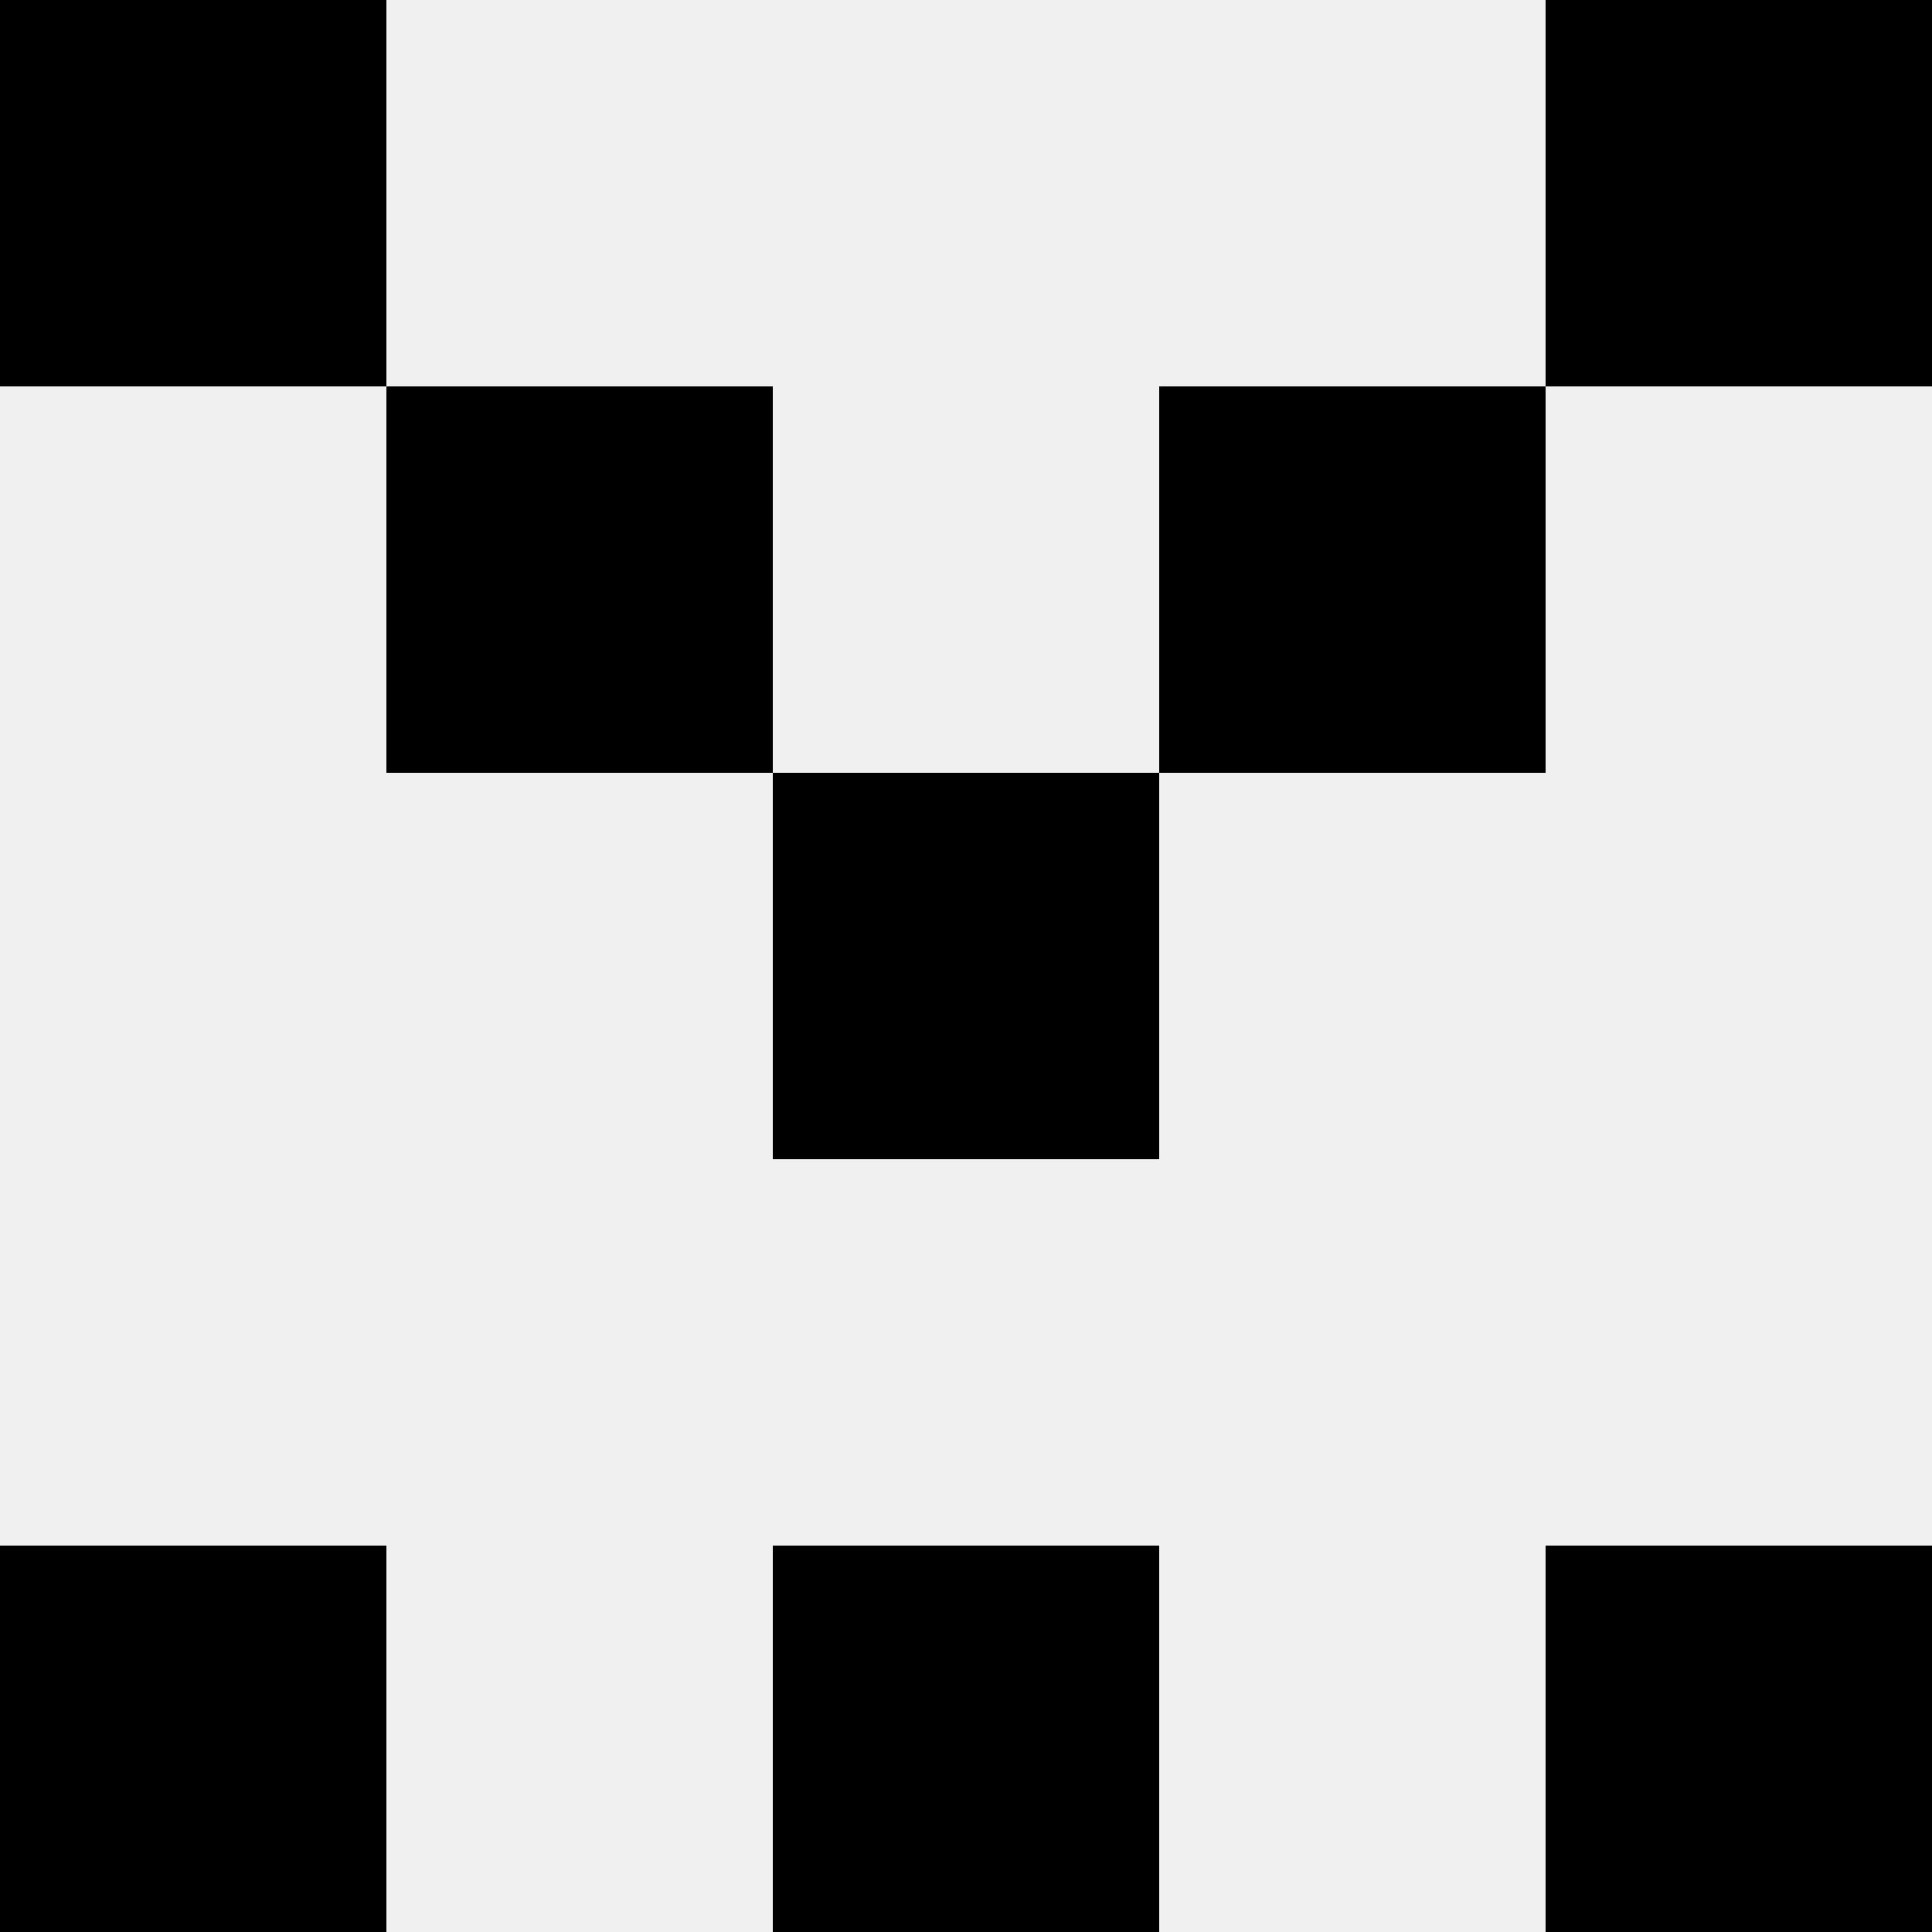
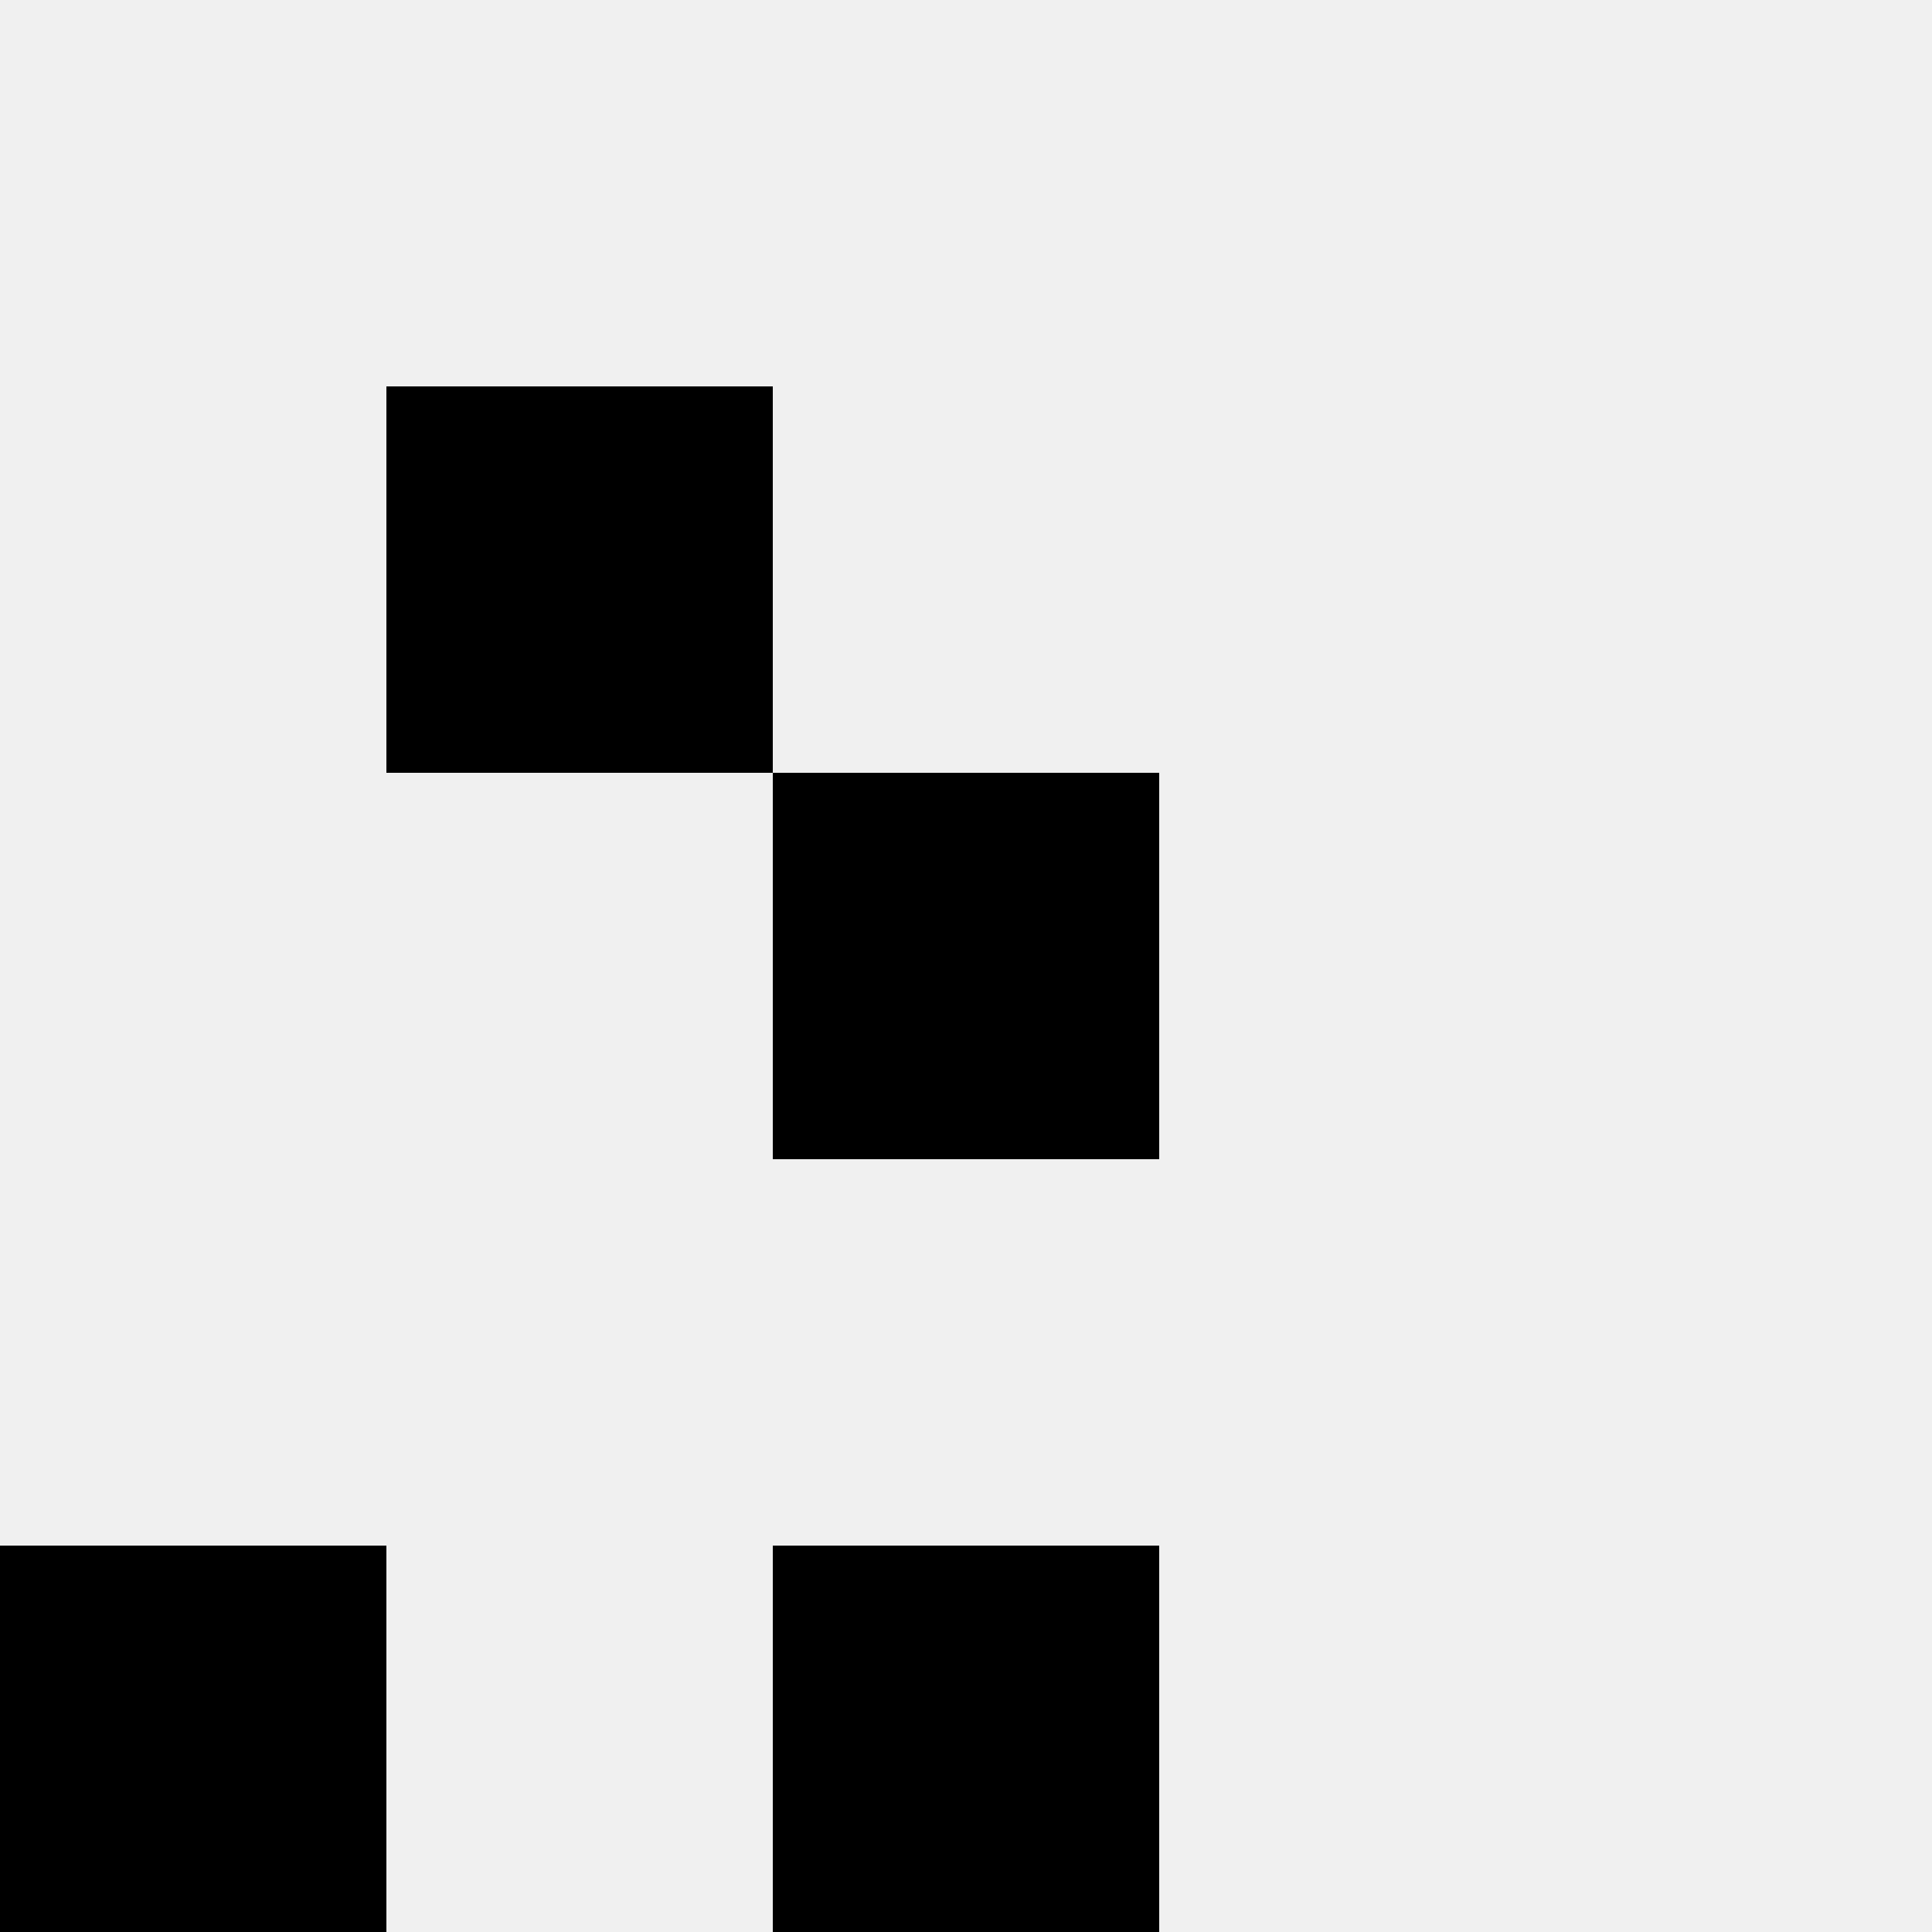
<svg xmlns="http://www.w3.org/2000/svg" width="80" height="80">
  <rect width="100%" height="100%" fill="#f0f0f0" />
-   <rect x="0" y="0" width="16" height="16" fill="hsl(197, 70%, 50%)" />
-   <rect x="64" y="0" width="16" height="16" fill="hsl(197, 70%, 50%)" />
  <rect x="16" y="16" width="16" height="16" fill="hsl(197, 70%, 50%)" />
-   <rect x="48" y="16" width="16" height="16" fill="hsl(197, 70%, 50%)" />
-   <rect x="32" y="32" width="16" height="16" fill="hsl(197, 70%, 50%)" />
  <rect x="32" y="32" width="16" height="16" fill="hsl(197, 70%, 50%)" />
  <rect x="0" y="64" width="16" height="16" fill="hsl(197, 70%, 50%)" />
-   <rect x="64" y="64" width="16" height="16" fill="hsl(197, 70%, 50%)" />
  <rect x="32" y="64" width="16" height="16" fill="hsl(197, 70%, 50%)" />
  <rect x="32" y="64" width="16" height="16" fill="hsl(197, 70%, 50%)" />
</svg>